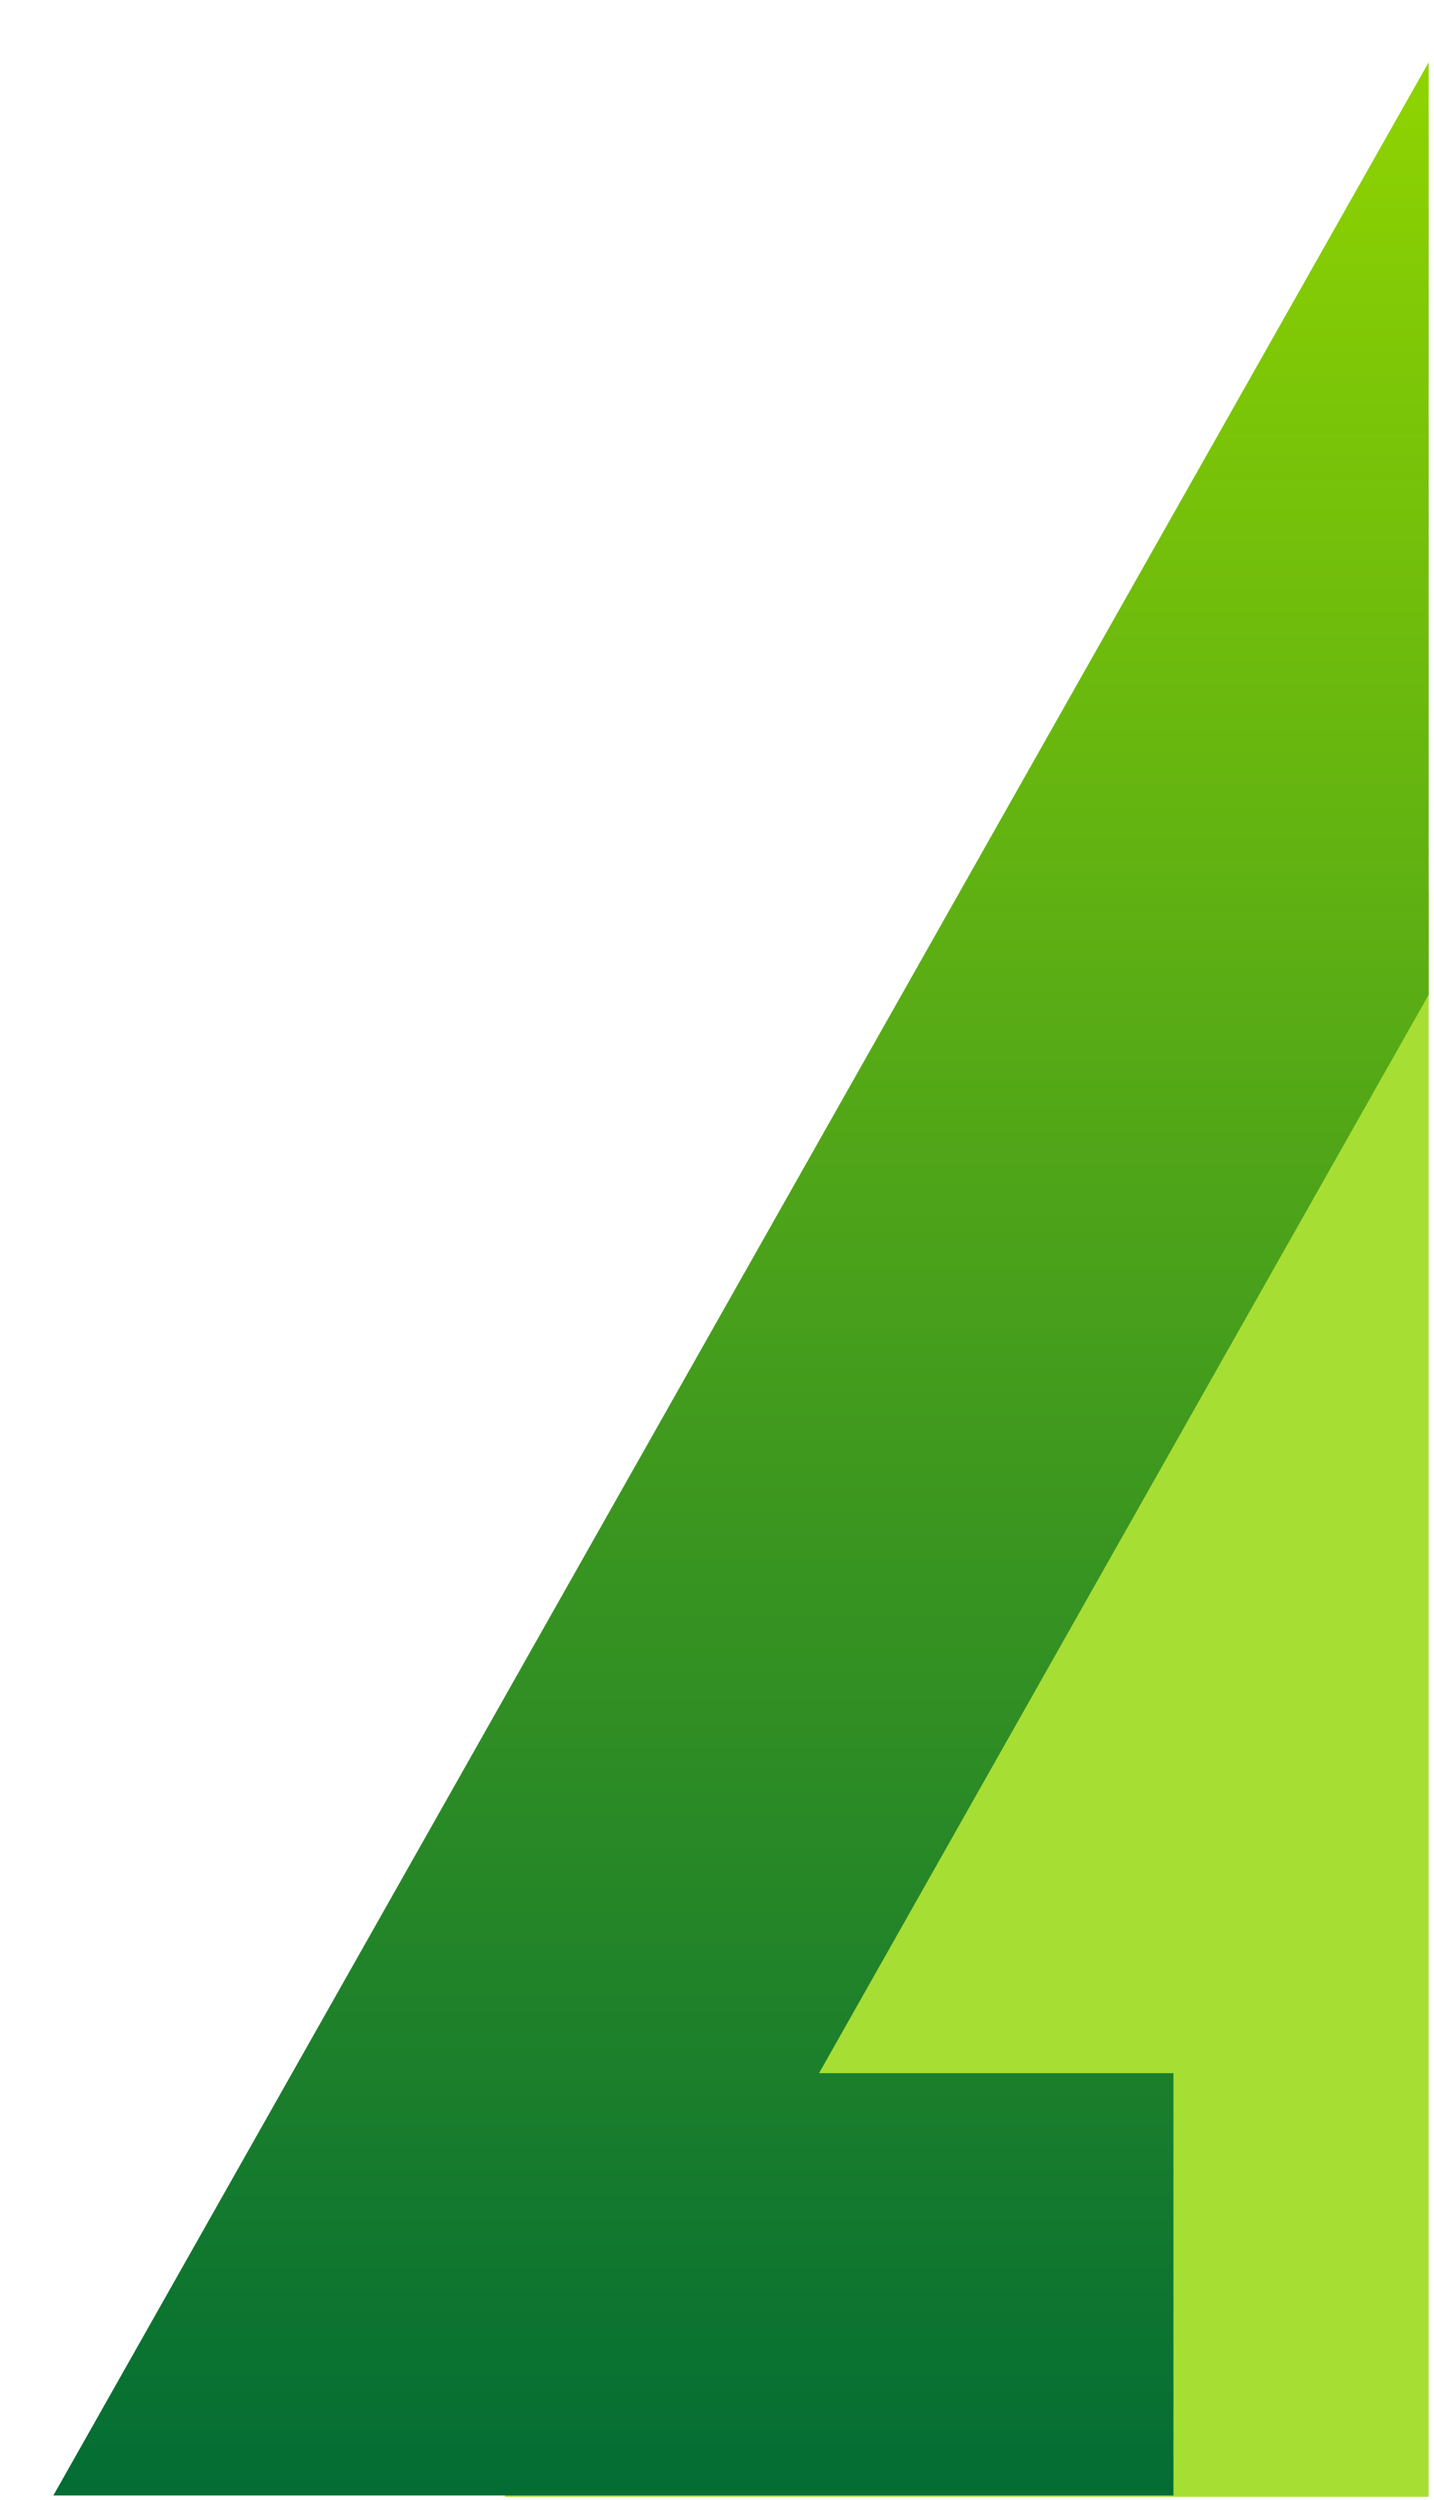
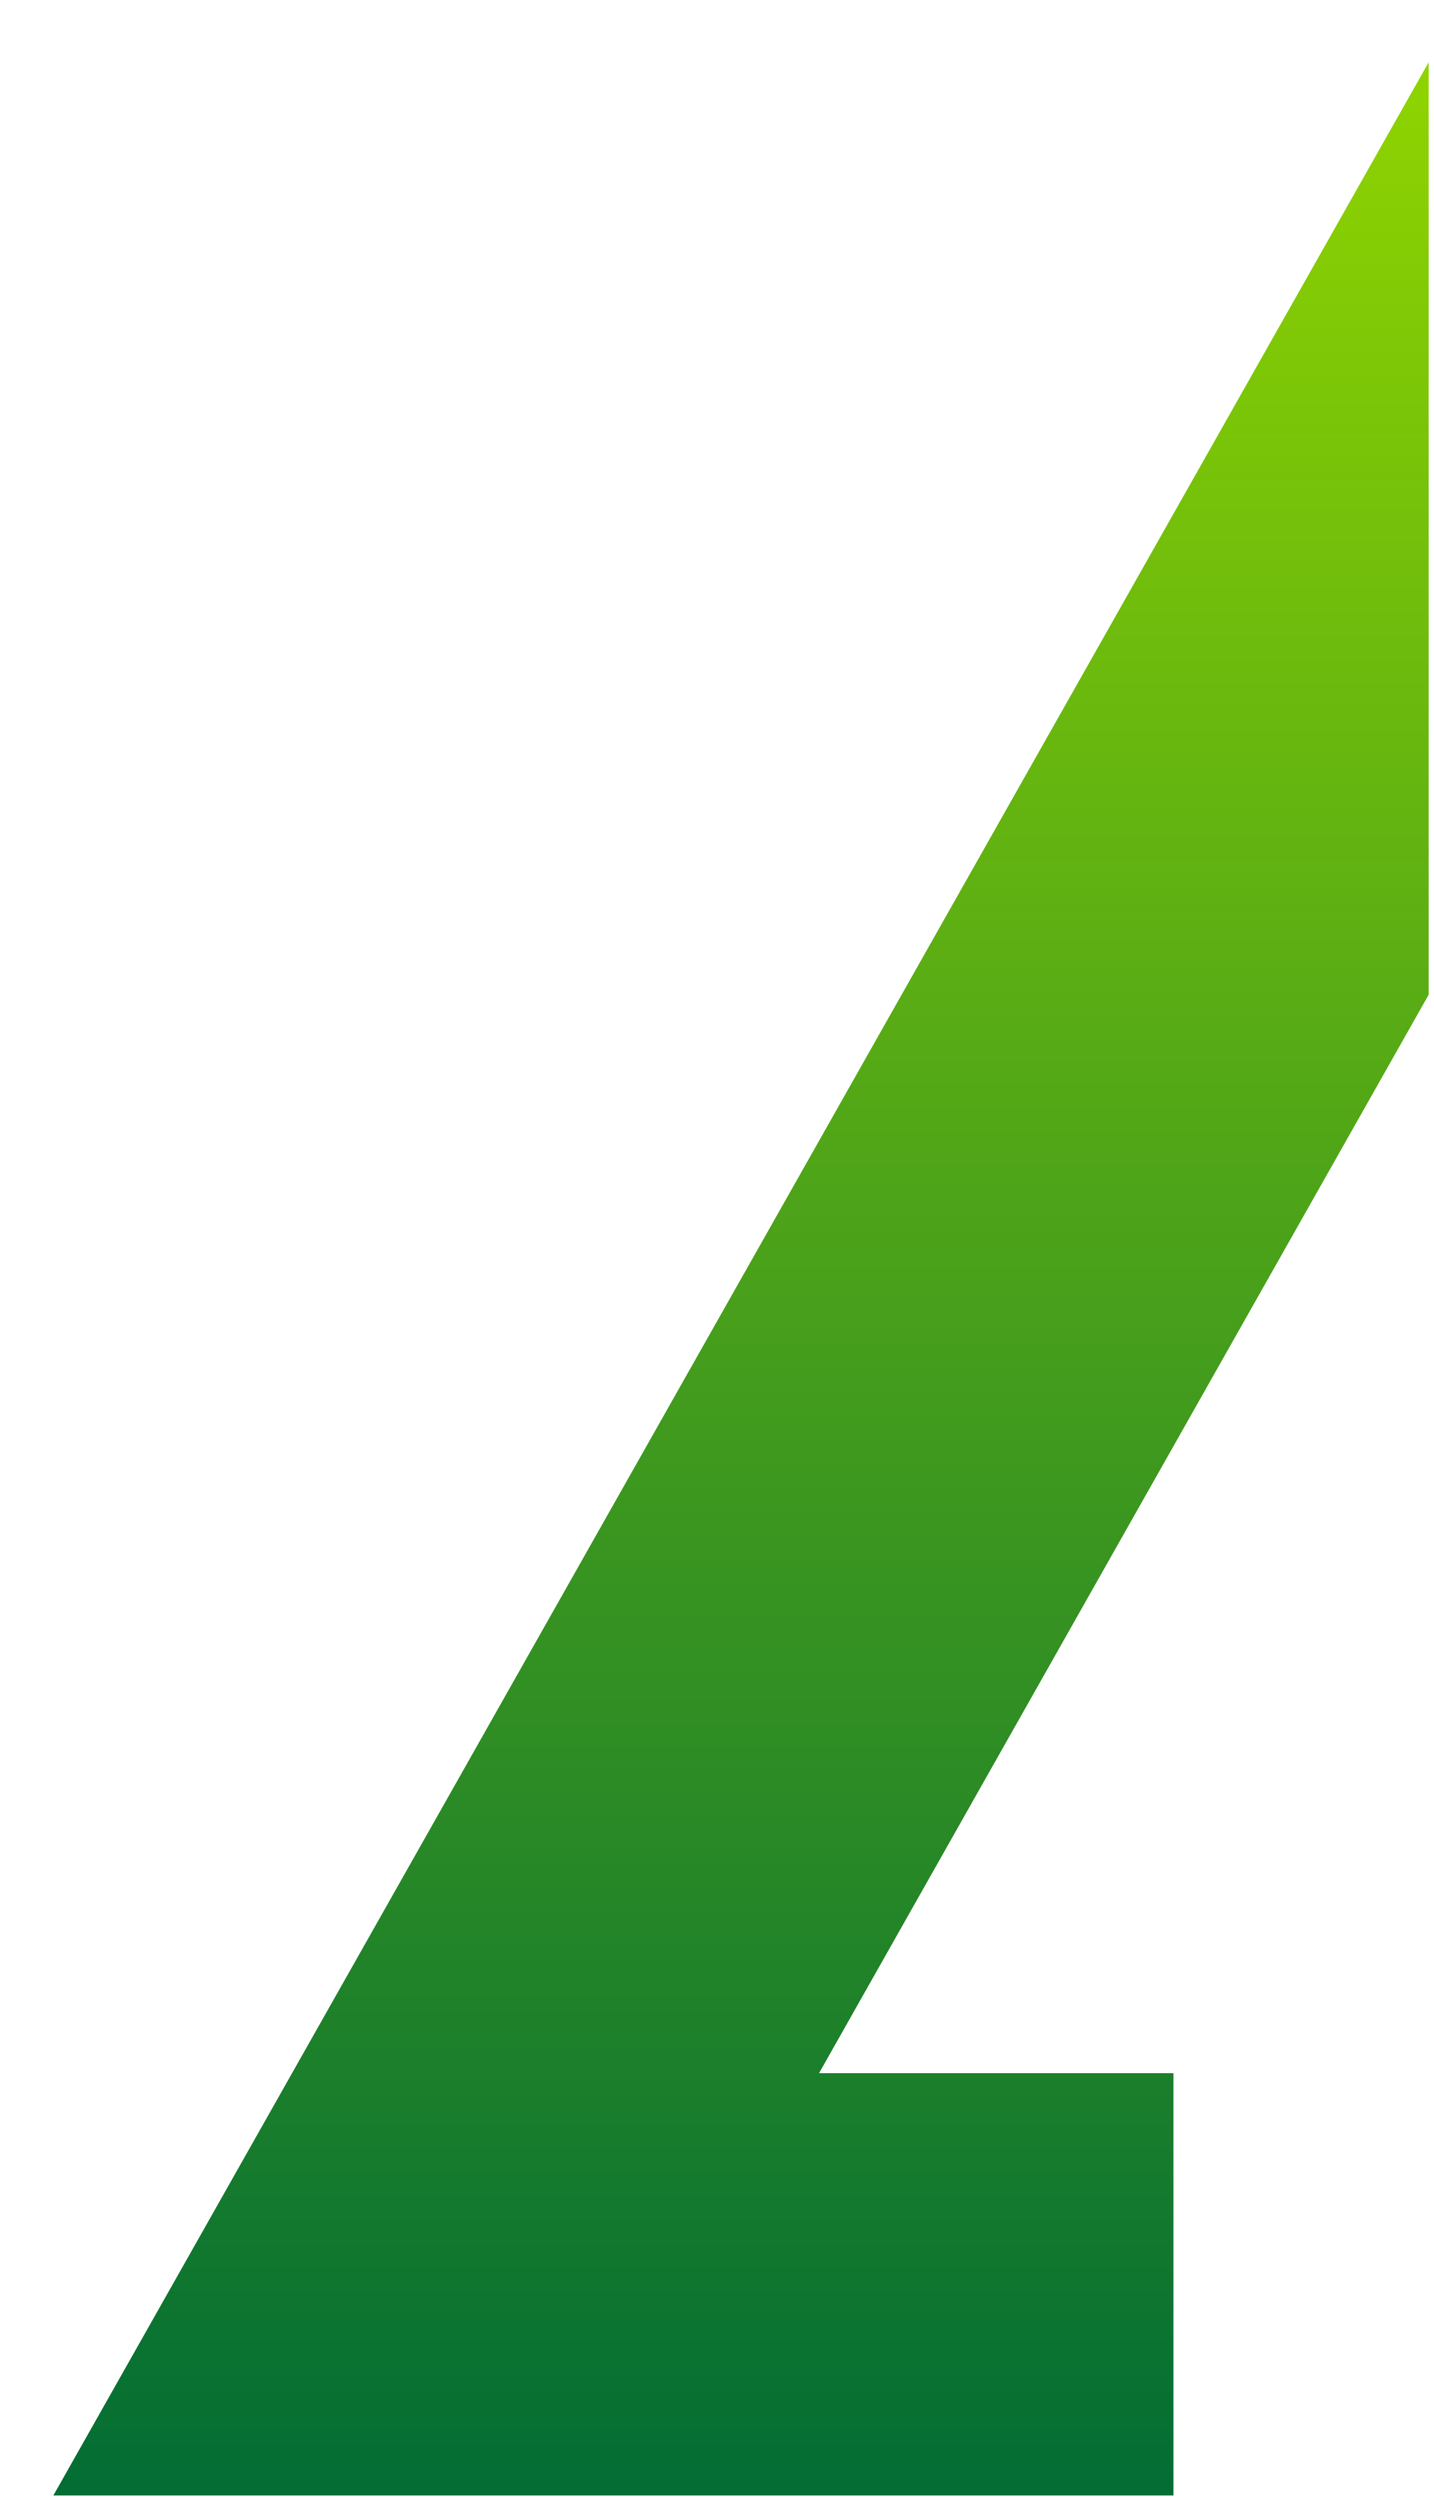
<svg xmlns="http://www.w3.org/2000/svg" width="100%" height="100%" viewBox="0 0 265 462" version="1.1" xml:space="preserve" style="fill-rule:evenodd;clip-rule:evenodd;">
  <g id="Artboard1" transform="matrix(1,0,0,1,8.937,9.919)">
    <rect x="-8.937" y="-9.919" width="264.014" height="461.646" style="fill:none;" />
    <clipPath id="_clip1">
      <rect x="-8.937" y="-9.919" width="264.014" height="461.646" />
    </clipPath>
    <g clip-path="url(#_clip1)">
      <g id="Group_121" transform="matrix(1,0,0,1,-1664.64,-132.903)">
        <g id="Path_7" transform="matrix(1,0,0,1,1748.93,287)">
-           <path d="M171.067,0L0,297.348L342.147,297.348L171.067,0Z" style="fill:rgb(145,213,0);fill-opacity:0.8;fill-rule:nonzero;" />
-         </g>
+           </g>
        <g id="Path_1" transform="matrix(1,0,0,1,1665.56,134)">
-           <path d="M254.433,0L0,450.1L206.993,450.1L206.993,372.063L141.5,372.063L254.433,172.3L367.384,372.063L301.892,372.063L301.892,450.1L508.885,450.1L254.433,0Z" style="fill:url(#_Linear2);fill-rule:nonzero;stroke:black;stroke-opacity:0;stroke-width:1px;" />
+           <path d="M254.433,0L0,450.1L206.993,450.1L206.993,372.063L141.5,372.063L254.433,172.3L367.384,372.063L301.892,372.063L301.892,450.1L254.433,0Z" style="fill:url(#_Linear2);fill-rule:nonzero;stroke:black;stroke-opacity:0;stroke-width:1px;" />
        </g>
      </g>
    </g>
  </g>
  <defs>
    <linearGradient id="_Linear2" x1="0" y1="0" x2="1" y2="0" gradientUnits="userSpaceOnUse" gradientTransform="matrix(5.089,450.1,-450.1,5.089,254.442,0)">
      <stop offset="0" style="stop-color:rgb(145,213,0);stop-opacity:1" />
      <stop offset="1" style="stop-color:rgb(0,107,53);stop-opacity:1" />
    </linearGradient>
  </defs>
</svg>